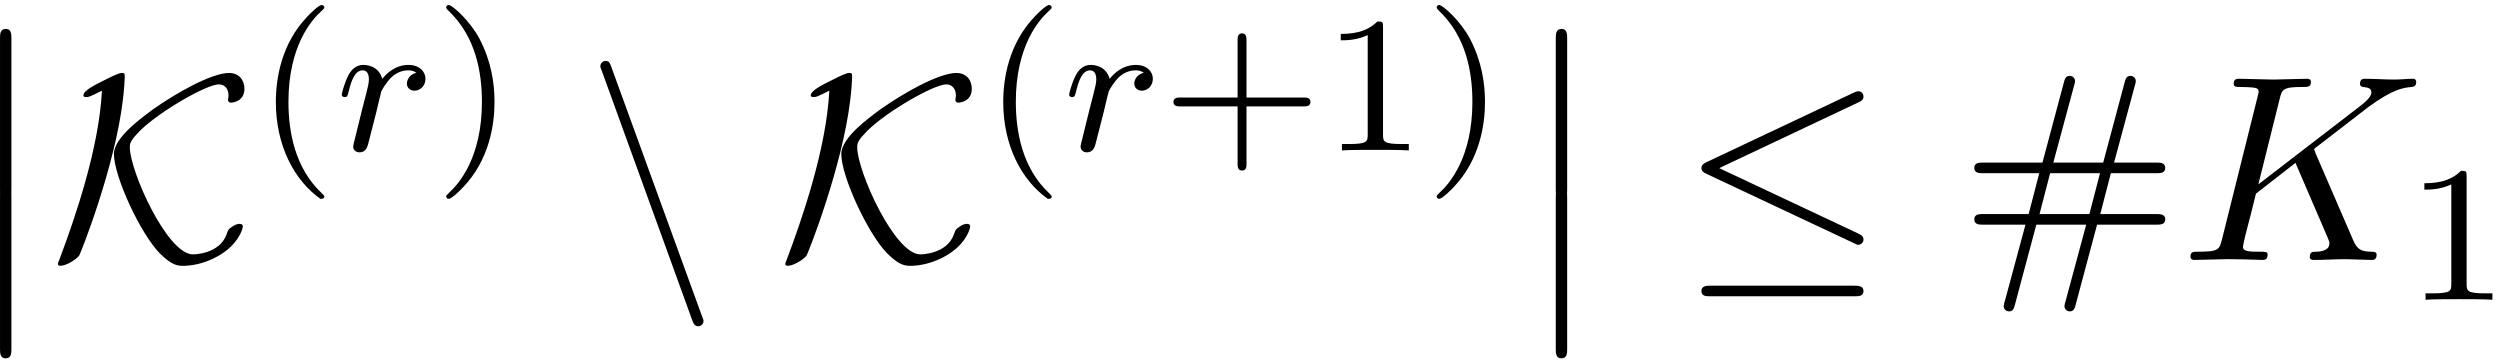
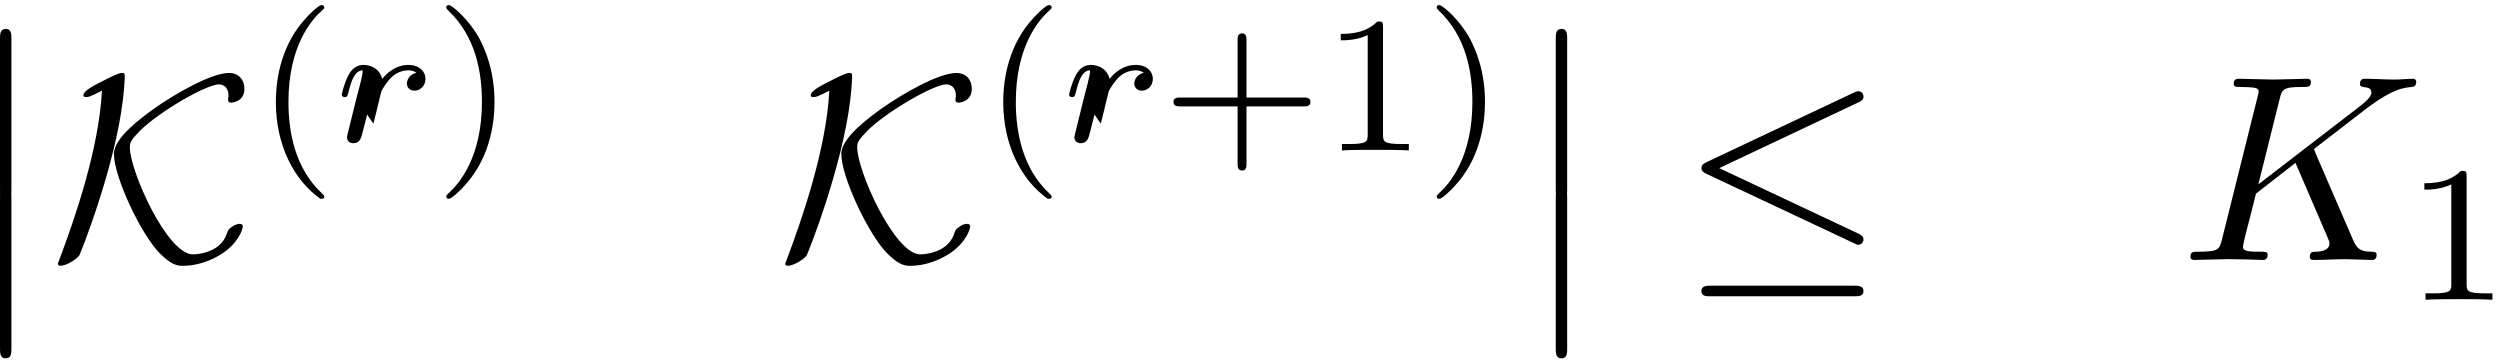
<svg xmlns="http://www.w3.org/2000/svg" xmlns:xlink="http://www.w3.org/1999/xlink" width="172" height="25" viewBox="1873.602 1483.008 102.814 14.944">
  <defs>
-     <path id="g5-35" d="m5.662-1.451h2.444c.153 0 .36 0 .36-.218s-.207-.218-.371-.218h-2.302l.436-1.68h1.865c.164 0 .371 0 .371-.218s-.207-.218-.36-.218h-1.745l.851-3.153c.011-.022 .044-.153 .044-.196c0-.12-.098-.218-.218-.218c-.175 0-.207 .142-.24 .262l-.884 3.305h-2.051l.851-3.153c.011-.022 .044-.153 .044-.196c0-.12-.098-.218-.218-.218c-.175 0-.207 .142-.24 .262l-.884 3.305h-2.444c-.153 0-.36 0-.36 .218s.207 .218 .371 .218h2.302l-.436 1.68h-1.865c-.164 0-.371 0-.371 .218s.207 .218 .36 .218h1.745l-.851 3.153c-.011 .022-.044 .153-.044 .196c0 .12 .098 .218 .218 .218c.175 0 .207-.142 .24-.262l.884-3.305h2.051l-.851 3.153c-.011 .022-.044 .153-.044 .196c0 .12 .098 .218 .218 .218c.175 0 .207-.142 .24-.262l.884-3.305zm-2.367-.436l.436-1.68h2.051l-.436 1.68h-2.051z" />
-     <path id="g2-114" d="m1.538-1.1c.088-.343 .175-.685 .255-1.036c.008-.016 .064-.247 .072-.287c.024-.072 .223-.399 .43-.598c.255-.231 .526-.271 .669-.271c.088 0 .231 .008 .343 .104c-.343 .072-.391 .367-.391 .438c0 .175 .135 .295 .311 .295c.215 0 .454-.175 .454-.494c0-.287-.247-.566-.701-.566c-.542 0-.909 .359-1.076 .574c-.159-.574-.701-.574-.781-.574c-.287 0-.486 .183-.614 .43c-.183 .359-.271 .765-.271 .789c0 .072 .056 .104 .12 .104c.104 0 .112-.032 .167-.239c.096-.391 .239-.861 .574-.861c.207 0 .255 .199 .255 .375c0 .143-.04 .295-.104 .558c-.016 .064-.135 .534-.167 .646l-.295 1.196c-.032 .12-.08 .319-.08 .351c0 .183 .151 .247 .255 .247c.279 0 .335-.223 .399-.494l.175-.685z" />
+     <path id="g2-114" d="m1.538-1.1c.088-.343 .175-.685 .255-1.036c.008-.016 .064-.247 .072-.287c.024-.072 .223-.399 .43-.598c.255-.231 .526-.271 .669-.271c.088 0 .231 .008 .343 .104c-.343 .072-.391 .367-.391 .438c0 .175 .135 .295 .311 .295c.215 0 .454-.175 .454-.494c0-.287-.247-.566-.701-.566c-.542 0-.909 .359-1.076 .574c-.159-.574-.701-.574-.781-.574c-.287 0-.486 .183-.614 .43c-.183 .359-.271 .765-.271 .789c0 .072 .056 .104 .12 .104c.104 0 .112-.032 .167-.239c.096-.391 .239-.861 .574-.861c0 .143-.04 .295-.104 .558c-.016 .064-.135 .534-.167 .646l-.295 1.196c-.032 .12-.08 .319-.08 .351c0 .183 .151 .247 .255 .247c.279 0 .335-.223 .399-.494l.175-.685z" />
    <path id="g4-40" d="m2.654 1.993c.064 0 .159 0 .159-.096c0-.032-.008-.04-.112-.143c-1.092-1.028-1.363-2.511-1.363-3.746c0-2.295 .948-3.371 1.355-3.738c.112-.104 .12-.112 .12-.151s-.032-.096-.112-.096c-.128 0-.526 .406-.59 .478c-1.068 1.116-1.291 2.55-1.291 3.507c0 1.785 .749 3.22 1.833 3.985z" />
    <path id="g4-41" d="m2.463-1.993c0-.757-.128-1.666-.622-2.606c-.391-.733-1.116-1.379-1.259-1.379c-.08 0-.104 .056-.104 .096c0 .032 0 .048 .096 .143c1.116 1.06 1.371 2.519 1.371 3.746c0 2.287-.948 3.371-1.355 3.738c-.104 .104-.112 .112-.112 .151s.024 .096 .104 .096c.128 0 .526-.406 .59-.478c1.068-1.116 1.291-2.55 1.291-3.507z" />
    <path id="g4-43" d="m3.475-1.809h2.343c.112 0 .287 0 .287-.183s-.175-.183-.287-.183h-2.343v-2.351c0-.112 0-.287-.183-.287s-.183 .175-.183 .287v2.351h-2.351c-.112 0-.287 0-.287 .183s.175 .183 .287 .183h2.351v2.351c0 .112 0 .287 .183 .287s.183-.175 .183-.287v-2.351z" />
    <path id="g4-49" d="m2.503-5.077c0-.215-.016-.223-.231-.223c-.327 .319-.749 .51-1.506 .51v.263c.215 0 .646 0 1.108-.215v4.089c0 .295-.024 .391-.781 .391h-.279v.263c.327-.024 1.012-.024 1.371-.024s1.052 0 1.379 .024v-.263h-.279c-.757 0-.781-.096-.781-.391v-4.423z" />
    <path id="g1-20" d="m7.364-6.48c.12-.055 .207-.109 .207-.24c0-.12-.087-.218-.218-.218c-.055 0-.153 .044-.196 .065l-6.033 2.847c-.185 .087-.218 .164-.218 .251c0 .098 .065 .175 .218 .24l6.033 2.836c.142 .076 .164 .076 .196 .076c.12 0 .218-.098 .218-.218c0-.098-.044-.164-.229-.251l-5.705-2.684l5.727-2.705zm-.175 7.975c.185 0 .382 0 .382-.218s-.229-.218-.393-.218h-5.88c-.164 0-.393 0-.393 .218s.196 .218 .382 .218h5.902z" />
    <path id="g1-75" d="m2.138-6.96c-.12 2.378-1.113 5.258-1.756 6.96c-.055 .131-.055 .153-.055 .164c0 .076 .087 .076 .109 .076c.196 0 .589-.207 .764-.415c.055-.076 1.473-3.644 1.8-6.415c.055-.436 .076-.884 .076-.927c0-.131 0-.175-.12-.175s-.447 .164-.665 .273c-.502 .251-.916 .458-.916 .655c0 .065 .076 .065 .12 .065c.098 0 .12 0 .644-.262zm5.793 5.575c0-.011 0-.098-.131-.098c-.055 0-.175 .011-.327 .131c-.131 .087-.153 .12-.207 .295c-.295 .829-1.364 .829-1.385 .829c-1.058 0-2.596-3.425-2.596-4.407c0-.175 .033-.284 .415-.676c.807-.796 2.738-1.909 3.251-1.909c.229 0 .393 .175 .393 .458c0 .076-.022 .131-.022 .175c0 .065 .033 .12 .131 .12c.022 0 .545-.033 .545-.567c0-.371-.229-.655-.633-.655c-.742 0-2.247 .873-3.109 1.484c-.458 .338-1.625 1.167-1.625 1.844c0 .938 1.102 3.295 1.887 4.091c.382 .371 .611 .513 .938 .513c.851 0 1.735-.447 2.149-.971c.284-.349 .327-.622 .327-.655z" />
-     <path id="g1-110" d="m4.375 2.465c.055 .153 .109 .262 .251 .262c.12 0 .218-.098 .218-.218c0-.022 0-.044-.055-.175l-3.731-10.255c-.065-.185-.098-.262-.24-.262c-.12 0-.218 .098-.218 .218c0 .022 0 .044 .055 .175l3.72 10.255z" />
    <path id="g3-75" d="m5.553-4.407c-.011-.033-.055-.12-.055-.153c0-.011 .196-.164 .316-.251l1.909-1.473c1.025-.753 1.451-.796 1.778-.829c.087-.011 .196-.022 .196-.218c0-.044-.033-.12-.12-.12c-.24 0-.513 .033-.775 .033c-.393 0-.818-.033-1.211-.033c-.076 0-.207 0-.207 .218c0 .076 .055 .109 .131 .12c.24 .022 .338 .076 .338 .229c0 .196-.327 .447-.393 .502l-4.255 3.273l.873-3.502c.098-.393 .12-.502 .916-.502c.273 0 .371 0 .371-.218c0-.098-.087-.12-.153-.12c-.305 0-1.091 .033-1.396 .033c-.316 0-1.091-.033-1.407-.033c-.076 0-.218 0-.218 .207c0 .131 .098 .131 .316 .131c.142 0 .338 .011 .469 .022c.175 .022 .24 .055 .24 .175c0 .044-.011 .076-.044 .207l-1.462 5.858c-.109 .425-.131 .513-.993 .513c-.185 0-.305 0-.305 .207c0 .131 .131 .131 .164 .131c.305 0 1.08-.033 1.385-.033c.229 0 .469 .011 .698 .011c.24 0 .48 .022 .709 .022c.076 0 .218 0 .218-.218c0-.12-.098-.12-.305-.12c-.404 0-.709 0-.709-.196c0-.076 .065-.316 .098-.48c.153-.567 .295-1.145 .436-1.713l1.625-1.265l1.265 2.935c.131 .295 .131 .316 .131 .382c0 .327-.469 .338-.567 .338c-.12 0-.24 0-.24 .218c0 .12 .131 .12 .153 .12c.436 0 .895-.033 1.331-.033c.24 0 .829 .033 1.069 .033c.055 0 .196 0 .196-.218c0-.12-.12-.12-.218-.12c-.447-.011-.589-.109-.753-.491l-1.549-3.578z" />
    <path id="g0-12" d="m1.582 6.371c0 .175 0 .404 .229 .404c.24 0 .24-.218 .24-.404v-6.196c0-.175 0-.404-.229-.404c-.24 0-.24 .218-.24 .404v6.196z" />
  </defs>
  <g id="page1">
    <use x="1872.02" y="1484.425" xlink:href="#g0-12" />
    <use x="1872.02" y="1490.97" xlink:href="#g0-12" />
    <use x="1875.656" y="1493.698" xlink:href="#g1-75" />
    <use x="1884.126" y="1489.193" xlink:href="#g4-40" />
    <use x="1887.419" y="1489.193" xlink:href="#g2-114" />
    <use x="1891.476" y="1489.193" xlink:href="#g4-41" />
    <use x="1897.691" y="1493.698" xlink:href="#g1-110" />
    <use x="1905.57" y="1493.698" xlink:href="#g1-75" />
    <use x="1914.04" y="1489.193" xlink:href="#g4-40" />
    <use x="1917.333" y="1489.193" xlink:href="#g2-114" />
    <use x="1921.39" y="1489.193" xlink:href="#g4-43" />
    <use x="1927.976" y="1489.193" xlink:href="#g4-49" />
    <use x="1932.21" y="1489.193" xlink:href="#g4-41" />
    <use x="1936.002" y="1484.425" xlink:href="#g0-12" />
    <use x="1936.002" y="1490.97" xlink:href="#g0-12" />
    <use x="1942.668" y="1493.698" xlink:href="#g1-20" />
    <use x="1954.184" y="1493.698" xlink:href="#g5-35" />
    <use x="1963.274" y="1493.698" xlink:href="#g3-75" />
    <use x="1972.54" y="1495.334" xlink:href="#g4-49" />
  </g>
  <script type="text/ecmascript">if(window.parent.postMessage)window.parent.postMessage("5.33831|129|18.75|"+window.location,"*");</script>
</svg>